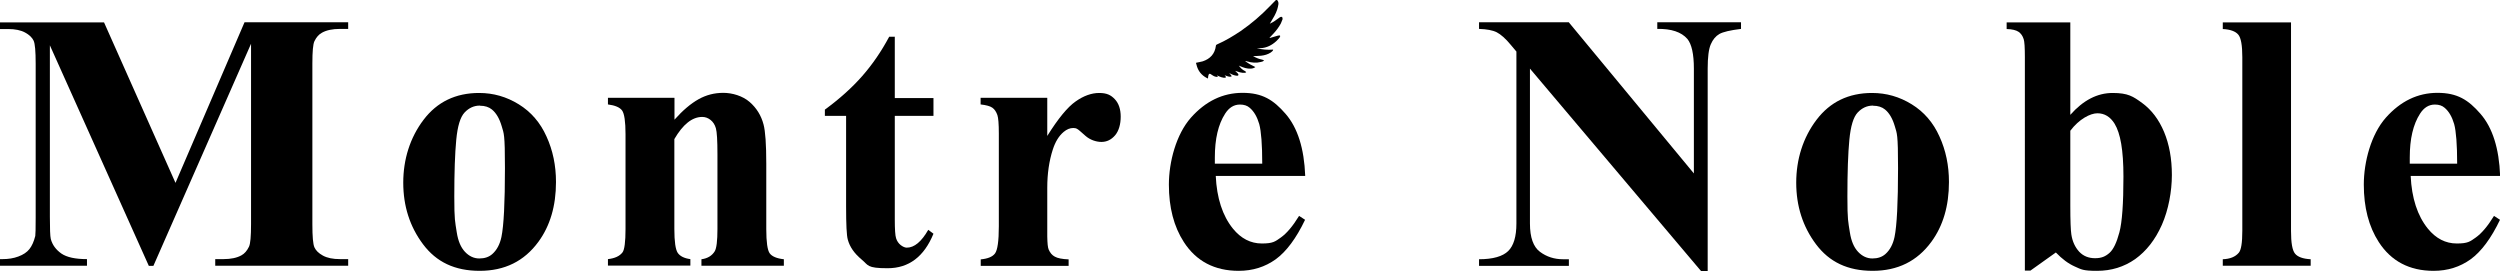
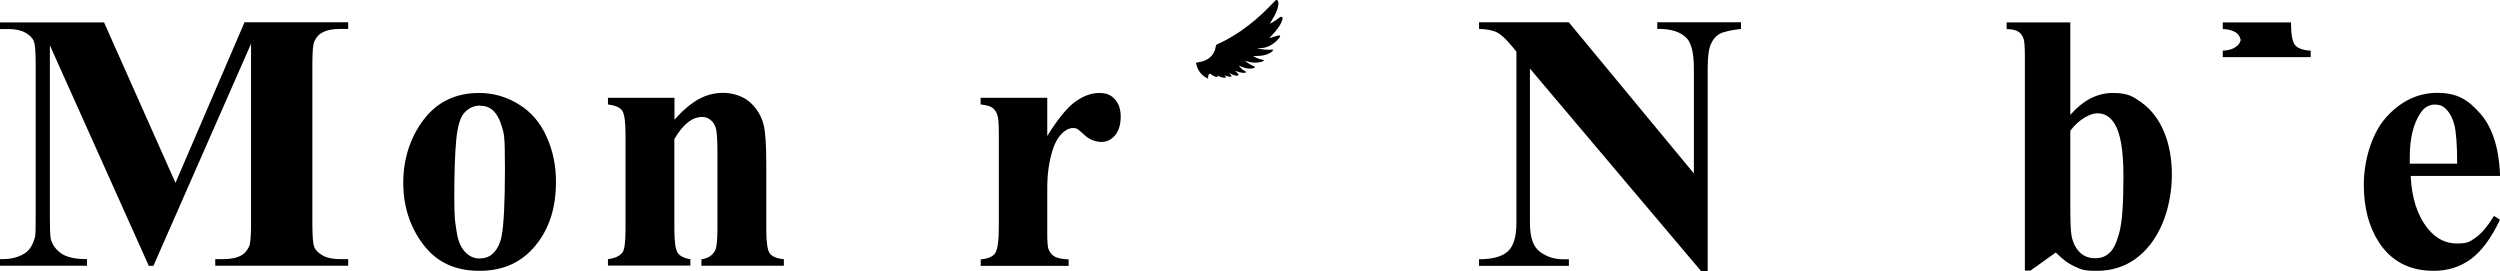
<svg xmlns="http://www.w3.org/2000/svg" viewBox="0 0 1920 208.4" data-name="Layer 1" id="uuid-6b29d7cc-95c9-48cf-8a67-32aa309acbb7">
  <path style="fill: #000; stroke-width: 0px;" d="M980,0c.3,0,.6,0,.8,0,.9,1,1.2,2.1,1,3.4-.2,1.3-.5,2.6-.9,3.9-1.1,3.4-3,6.5-4.9,9.6-.3.4-.5.9-.8,1.3,1.4-.6,2.6-1.3,3.8-2.1,1.3-.9,2.6-1.9,3.9-2.8.5-.3,1-.5,1.5-.3.6.3.6.9.6,1.4,0,.3,0,.7-.2.9-.4.9-.7,1.8-1.1,2.7-1.5,2.8-3.4,5.3-5.5,7.6-1.1,1.2-2.2,2.4-3.3,3.5.1,0,.4,0,.6,0,1.9-.6,3.9-1.1,5.8-1.7.4-.1.8-.2,1.2-.2.6,0,.8.4.6.9-.2.5-.5.9-.8,1.3-.7.8-1.4,1.5-2.1,2.2-3.4,3.1-7.4,5.2-12.1,5.4-1,0-2,0-3,0,4.1,1.1,8.3,1.4,12.7,1.1-.2.5-.2.8-.4,1-.4.4-.9.8-1.4,1.2-2.3,1.5-4.8,2.2-7.5,2.5-2,.2-4,.2-6.1.3.2.1.3.3.5.3,2,1.1,4.2,2,6.4,2.4.5.1,1,.3,1.5.5-.7,1-1.7,1.1-2.5,1.3-3.5.9-6.9.6-10.3-.4-.5-.1-.9-.3-1.4-.4,0,0,0,.2-.1.3,1.2.8,2.4,1.7,3.7,2.4,1.2.7,2.5,1.3,3.9,2-1.1.9-2.2,1.1-3.4,1.2-2.9.2-5.5-.7-8.1-1.8-.3-.1-.6-.3-1.2-.5,1.4,1.8,2.7,3.2,4.6,4.1.4.2.7.5,1.1.9-.4.3-.6.5-.9.5-2.7.3-5.1-.7-7.6-1.5.7.8,1.5,1.4,2.2,2.2.2.3.4.8.3,1.1-.1.3-.7.5-1,.5-1-.1-2.1-.3-3.1-.7-1-.3-1.9-.9-2.9-1.4.5,1,1.6,1.4,1.8,2.6-2,.7-3.6-.4-5.4-.9.4.6,1.2.9.9,1.8-2.5.5-4.6-.8-6.8-1.7.2.3.5.7.8,1.1-1.6.2-2.9-.3-4.1-1.1-.6-.4-1.2-.8-1.7-1.1-.6-.3-1-.1-1.3.4-.2.4-.3,1-.4,1.4-.1.5-.1,1.1-.2,1.7-.3-.1-.5-.2-.7-.3-4.3-2.2-7-5.6-8.1-10.3,0-.3-.2-.6-.3-.9,0-.2,0-.4,0-.6,1.7-.4,3.4-.6,5.1-1.1,5.7-1.9,9.3-5.7,10.1-11.9,0-.6.4-.9.9-1.1,6.4-2.8,12.4-6.4,18.2-10.3,8.1-5.6,15.5-11.9,22.3-19,1.6-1.7,3.2-3.3,4.8-4.9Z" />
  <g data-name="Text" id="uuid-d5466b3b-875a-4aa2-96cc-065796b0b4d5">
    <path style="fill: #000; stroke-width: 0px;" d="M134.8,140.4l53-123.3h79.6v5.1h-6.3c-5.8,0-10.4,1-13.8,2.9-2.4,1.3-4.3,3.4-5.8,6.5-1.1,2.2-1.6,8-1.6,17.2v123.3c0,9.6.5,15.5,1.6,17.9s3.2,4.5,6.5,6.3c3.3,1.8,7.6,2.7,13.1,2.7h6.3v5.1h-102.1v-5.1h6.3c5.8,0,10.4-1,13.8-2.9,2.4-1.3,4.3-3.5,5.8-6.6,1.1-2.2,1.6-8,1.6-17.4V33.6l-75,170.6h-3.5L38.3,34.8v131.7c0,9.2.2,14.8.7,17,1.2,4.6,4,8.3,8.1,11.2,4.2,2.9,10.7,4.3,19.7,4.3v5.1H0v-5.1h2c4.3,0,8.4-.6,12.1-2,3.8-1.4,6.6-3.3,8.5-5.7,1.9-2.4,3.4-5.7,4.5-10.1.2-1,.3-5.7.3-14.1V48.9c0-9.5-.5-15.4-1.6-17.7-1.1-2.3-3.2-4.4-6.5-6.2-3.3-1.8-7.6-2.7-13.1-2.7H0v-5.1h79.9l54.9,123.3Z" />
    <path style="fill: #000; stroke-width: 0px;" d="M368,71.4c10.9,0,21,2.9,30.4,8.7,9.4,5.8,16.5,14,21.3,24.7,4.9,10.7,7.3,22.3,7.3,35,0,18.3-4.5,33.6-13.5,45.9-10.9,14.9-25.9,22.3-45.1,22.3s-33.3-6.8-43.5-20.4-15.2-29.4-15.2-47.3,5.2-34.6,15.6-48.3c10.4-13.7,24.6-20.6,42.7-20.6ZM368.5,81.1c-4.5,0-8.4,1.8-11.7,5.3-3.3,3.5-5.4,10.5-6.4,21-1,10.4-1.5,24.9-1.5,43.5s.6,19,1.9,27.6c1,6.5,3.1,11.5,6.3,14.9,3.2,3.4,6.9,5.1,11,5.1s7.4-1.1,10-3.4c3.5-3.1,5.8-7.5,7-13.1,1.8-8.7,2.7-26.4,2.7-52.9s-.8-26.4-2.5-32.2c-1.7-5.8-4.2-10.1-7.5-12.8-2.3-1.9-5.4-2.9-9.1-2.9Z" />
    <path style="fill: #000; stroke-width: 0px;" d="M518,75.2v16.7c6.4-7.2,12.6-12.4,18.5-15.7,5.9-3.3,12.2-4.9,19-4.9s14.8,2.3,20.2,7c5.3,4.6,8.9,10.4,10.7,17.3,1.4,5.2,2.1,15.3,2.1,30.2v50.2c0,9.9.9,16.1,2.6,18.5,1.7,2.4,5.4,4,10.9,4.6v5h-63.3v-5c4.7-.6,8.1-2.7,10.2-6.1,1.4-2.3,2.1-8,2.1-17.1v-57.4c0-10.6-.4-17.2-1.2-20-.8-2.8-2.2-4.9-4.1-6.4-1.9-1.5-4-2.3-6.4-2.3-7.7,0-14.8,5.7-21.4,17v69.1c0,9.7.9,15.8,2.6,18.3s5,4.2,9.7,4.8v5h-63.3v-5c5.3-.6,9-2.3,11.2-5.2,1.5-2,2.3-8,2.3-17.9v-72.8c0-9.7-.9-15.8-2.6-18.2-1.7-2.4-5.4-4-10.9-4.7v-5.1h51Z" />
-     <path style="fill: #000; stroke-width: 0px;" d="M687.2,28.1v47.2h29.7v13.7h-29.7v79.6c0,7.4.3,12.3,1,14.4.7,2.2,1.9,3.9,3.5,5.2,1.7,1.3,3.3,2,4.7,2,5.8,0,11.3-4.6,16.5-13.7l4,3c-7.2,17.6-18.9,26.5-35.2,26.5s-14.6-2.3-20.1-6.8c-5.5-4.6-9-9.6-10.5-15.2-.9-3.1-1.3-11.6-1.3-25.4v-69.6h-16.3v-4.8c11.2-8.2,20.8-16.8,28.7-25.8,7.9-9,14.8-19.1,20.7-30.2h4.4Z" />
    <path style="fill: #000; stroke-width: 0px;" d="M804.3,75.2v29.2c8.3-13.3,15.6-22.2,21.8-26.5,6.2-4.4,12.3-6.5,18.1-6.5s9,1.6,12,4.8,4.5,7.7,4.5,13.4-1.4,10.9-4.3,14.3c-2.9,3.4-6.4,5.1-10.5,5.1s-8.8-1.6-12.3-4.7c-3.5-3.1-5.5-4.9-6.2-5.2-.9-.6-1.9-.8-3.1-.8-2.6,0-5,1-7.4,3-3.7,3.1-6.4,7.6-8.3,13.4-2.9,8.9-4.3,18.8-4.3,29.5v37.4c.1,5.2.4,8.6,1.1,10.1,1.1,2.5,2.6,4.3,4.7,5.4,2.1,1.2,5.6,1.9,10.6,2.1v5h-67.5v-5c5.4-.5,9.1-2,11-4.6,1.9-2.6,2.9-9.5,2.9-20.8v-71.3c0-7.4-.4-12-1.1-14.1-.9-2.6-2.2-4.5-3.9-5.7-1.7-1.2-4.7-2-9-2.5v-5.1h51.1Z" />
-     <path style="fill: #000; stroke-width: 0px;" d="M1002.3,135.1h-68.6c.8,17.1,5.2,30.6,13.2,40.5,6.2,7.6,13.6,11.4,22.2,11.4s10.2-1.5,14.6-4.6c4.4-3.1,9.1-8.6,14-16.6l4.6,3c-6.8,14.2-14.3,24.3-22.5,30.3-8.2,5.9-17.7,8.9-28.5,8.9-18.5,0-32.6-7.4-42.1-22.1-7.7-11.9-11.5-26.6-11.5-44.1s5.6-38.6,16.9-51.4c11.3-12.7,24.5-19.1,39.7-19.1s23.7,5.4,33,16.1c9.3,10.7,14.3,26.6,15.1,47.6ZM969.4,125.8c0-14.8-.8-25-2.3-30.5-1.6-5.5-4-9.7-7.3-12.5-1.9-1.7-4.4-2.5-7.5-2.5-4.6,0-8.4,2.3-11.4,7-5.3,8.2-7.9,19.4-7.9,33.6v4.8h36.4Z" />
    <path style="fill: #000; stroke-width: 0px;" d="M1204.9,17.2l96,116V52.7c0-11.2-1.7-18.8-5-22.8-4.6-5.3-12.3-7.9-23.1-7.7v-5.1h64.3v5.1c-8.2,1-13.8,2.3-16.6,3.9-2.8,1.6-5,4.2-6.6,7.9-1.6,3.6-2.4,9.9-2.4,18.7v155.7h-4.9l-131.6-155.7v118.9c0,10.8,2.6,18,7.7,21.8,5.1,3.8,11,5.7,17.6,5.7h4.6v5.1h-69v-5.1c10.7,0,18.2-2.2,22.4-6.3,4.2-4.1,6.3-11.2,6.3-21.1V39.6l-4.2-5c-4.1-5-7.8-8.2-10.9-9.8-3.2-1.6-7.7-2.4-13.6-2.6v-5.1h69Z" />
-     <path style="fill: #000; stroke-width: 0px;" d="M1437.8,71.4c10.9,0,21,2.9,30.4,8.7,9.4,5.8,16.5,14,21.3,24.7,4.9,10.7,7.3,22.3,7.3,35,0,18.3-4.5,33.6-13.5,45.9-10.9,14.9-25.9,22.3-45.1,22.3s-33.3-6.8-43.5-20.4c-10.2-13.6-15.2-29.4-15.2-47.3s5.2-34.6,15.6-48.3c10.4-13.7,24.6-20.6,42.7-20.6ZM1438.4,81.1c-4.5,0-8.4,1.8-11.7,5.3-3.3,3.5-5.4,10.5-6.4,21-1,10.4-1.5,24.9-1.5,43.5s.6,19,1.9,27.6c1,6.5,3.1,11.5,6.3,14.9,3.2,3.4,6.9,5.1,11,5.1s7.4-1.1,10-3.4c3.5-3.1,5.8-7.5,7-13.1,1.8-8.7,2.7-26.4,2.7-52.9s-.8-26.4-2.5-32.2c-1.7-5.8-4.2-10.1-7.5-12.8-2.3-1.9-5.4-2.9-9.1-2.9Z" />
    <path style="fill: #000; stroke-width: 0px;" d="M1590,17.2v71c9.9-11.2,20.7-16.8,32.5-16.8s15.7,2.6,22.8,7.8c7.1,5.2,12.7,12.6,16.7,22.1,4,9.6,6,20.6,6,33.1s-2.6,26.8-7.7,38.3c-5.1,11.5-12,20.2-20.5,26.3-8.6,6-18.3,9-29.3,9s-12-1.1-17-3.3c-5-2.2-9.8-5.8-14.6-10.8l-19.5,13.9h-4.3V43.9c0-7.4-.3-12-.9-13.8-.8-2.6-2.2-4.5-4-5.7s-4.8-2-9.1-2.1v-5.1h48.8ZM1590,100.4v57.4c0,11.7.3,19.1.8,22.3.8,5.4,2.9,9.8,6,13.2,3.2,3.4,7.3,5,12.2,5s7.9-1.3,11-4c3.1-2.7,5.6-8,7.7-15.9,2.1-7.9,3.1-22.2,3.1-42.7s-2.3-33.3-6.8-40.7c-3.3-5.3-7.7-8-13.2-8s-14.1,4.5-20.8,13.4Z" />
-     <path style="fill: #000; stroke-width: 0px;" d="M1759.5,17.2v160.2c0,9.1,1,14.9,3.1,17.4,2,2.5,6.1,4,12,4.3v5h-67.5v-5c5.5-.2,9.6-1.8,12.3-5,1.8-2.1,2.7-7.7,2.7-16.8V43.9c0-9-1-14.8-3.1-17.3-2.1-2.5-6-4-11.9-4.3v-5.1h52.4Z" />
+     <path style="fill: #000; stroke-width: 0px;" d="M1759.5,17.2c0,9.1,1,14.9,3.1,17.4,2,2.5,6.1,4,12,4.3v5h-67.5v-5c5.5-.2,9.6-1.8,12.3-5,1.8-2.1,2.7-7.7,2.7-16.8V43.9c0-9-1-14.8-3.1-17.3-2.1-2.5-6-4-11.9-4.3v-5.1h52.4Z" />
    <path style="fill: #000; stroke-width: 0px;" d="M1920,135.1h-68.6c.8,17.1,5.2,30.6,13.2,40.5,6.2,7.6,13.6,11.4,22.2,11.4s10.2-1.5,14.6-4.6c4.4-3.1,9.1-8.6,14-16.6l4.6,3c-6.8,14.2-14.3,24.3-22.5,30.3-8.2,5.9-17.7,8.9-28.5,8.9-18.5,0-32.6-7.4-42.1-22.1-7.7-11.9-11.5-26.6-11.5-44.1s5.6-38.6,16.9-51.4c11.3-12.7,24.5-19.1,39.7-19.1s23.7,5.4,33,16.1c9.3,10.7,14.3,26.6,15.1,47.6ZM1887.1,125.8c0-14.8-.8-25-2.3-30.5-1.6-5.5-4-9.7-7.3-12.5-1.9-1.7-4.4-2.5-7.5-2.5-4.6,0-8.4,2.3-11.4,7-5.3,8.2-7.9,19.4-7.9,33.6v4.8h36.4Z" />
  </g>
</svg>